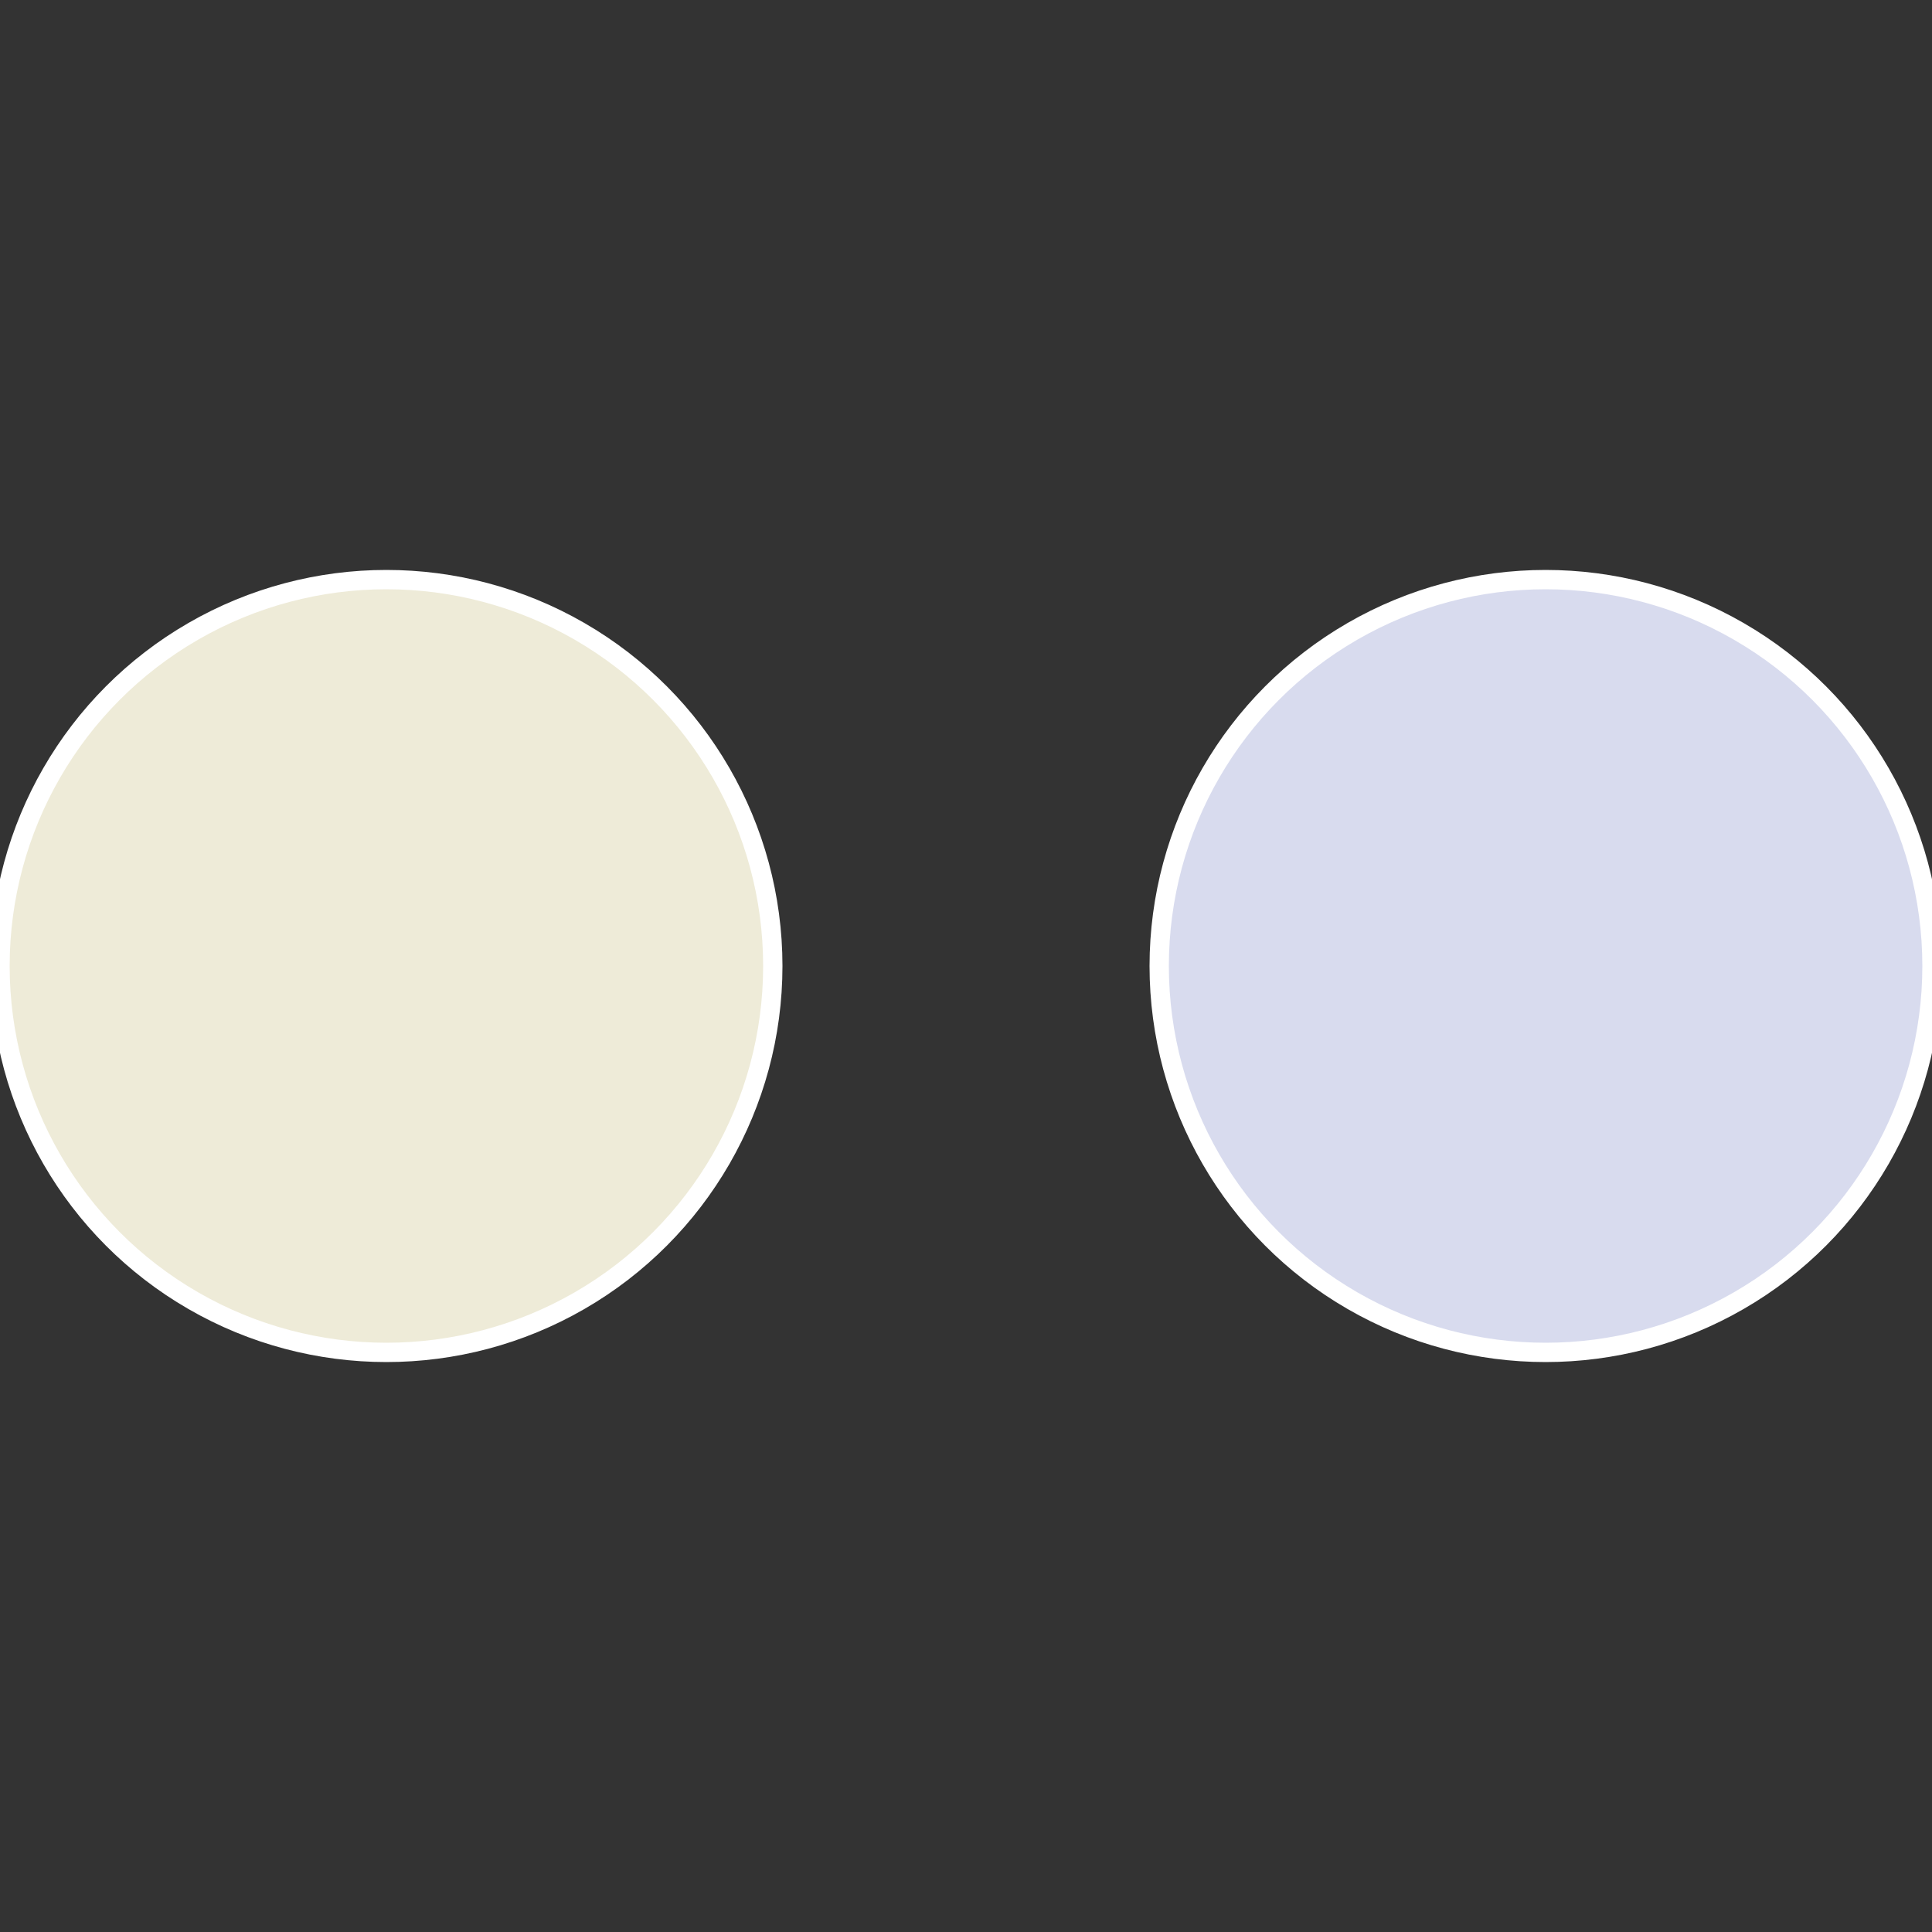
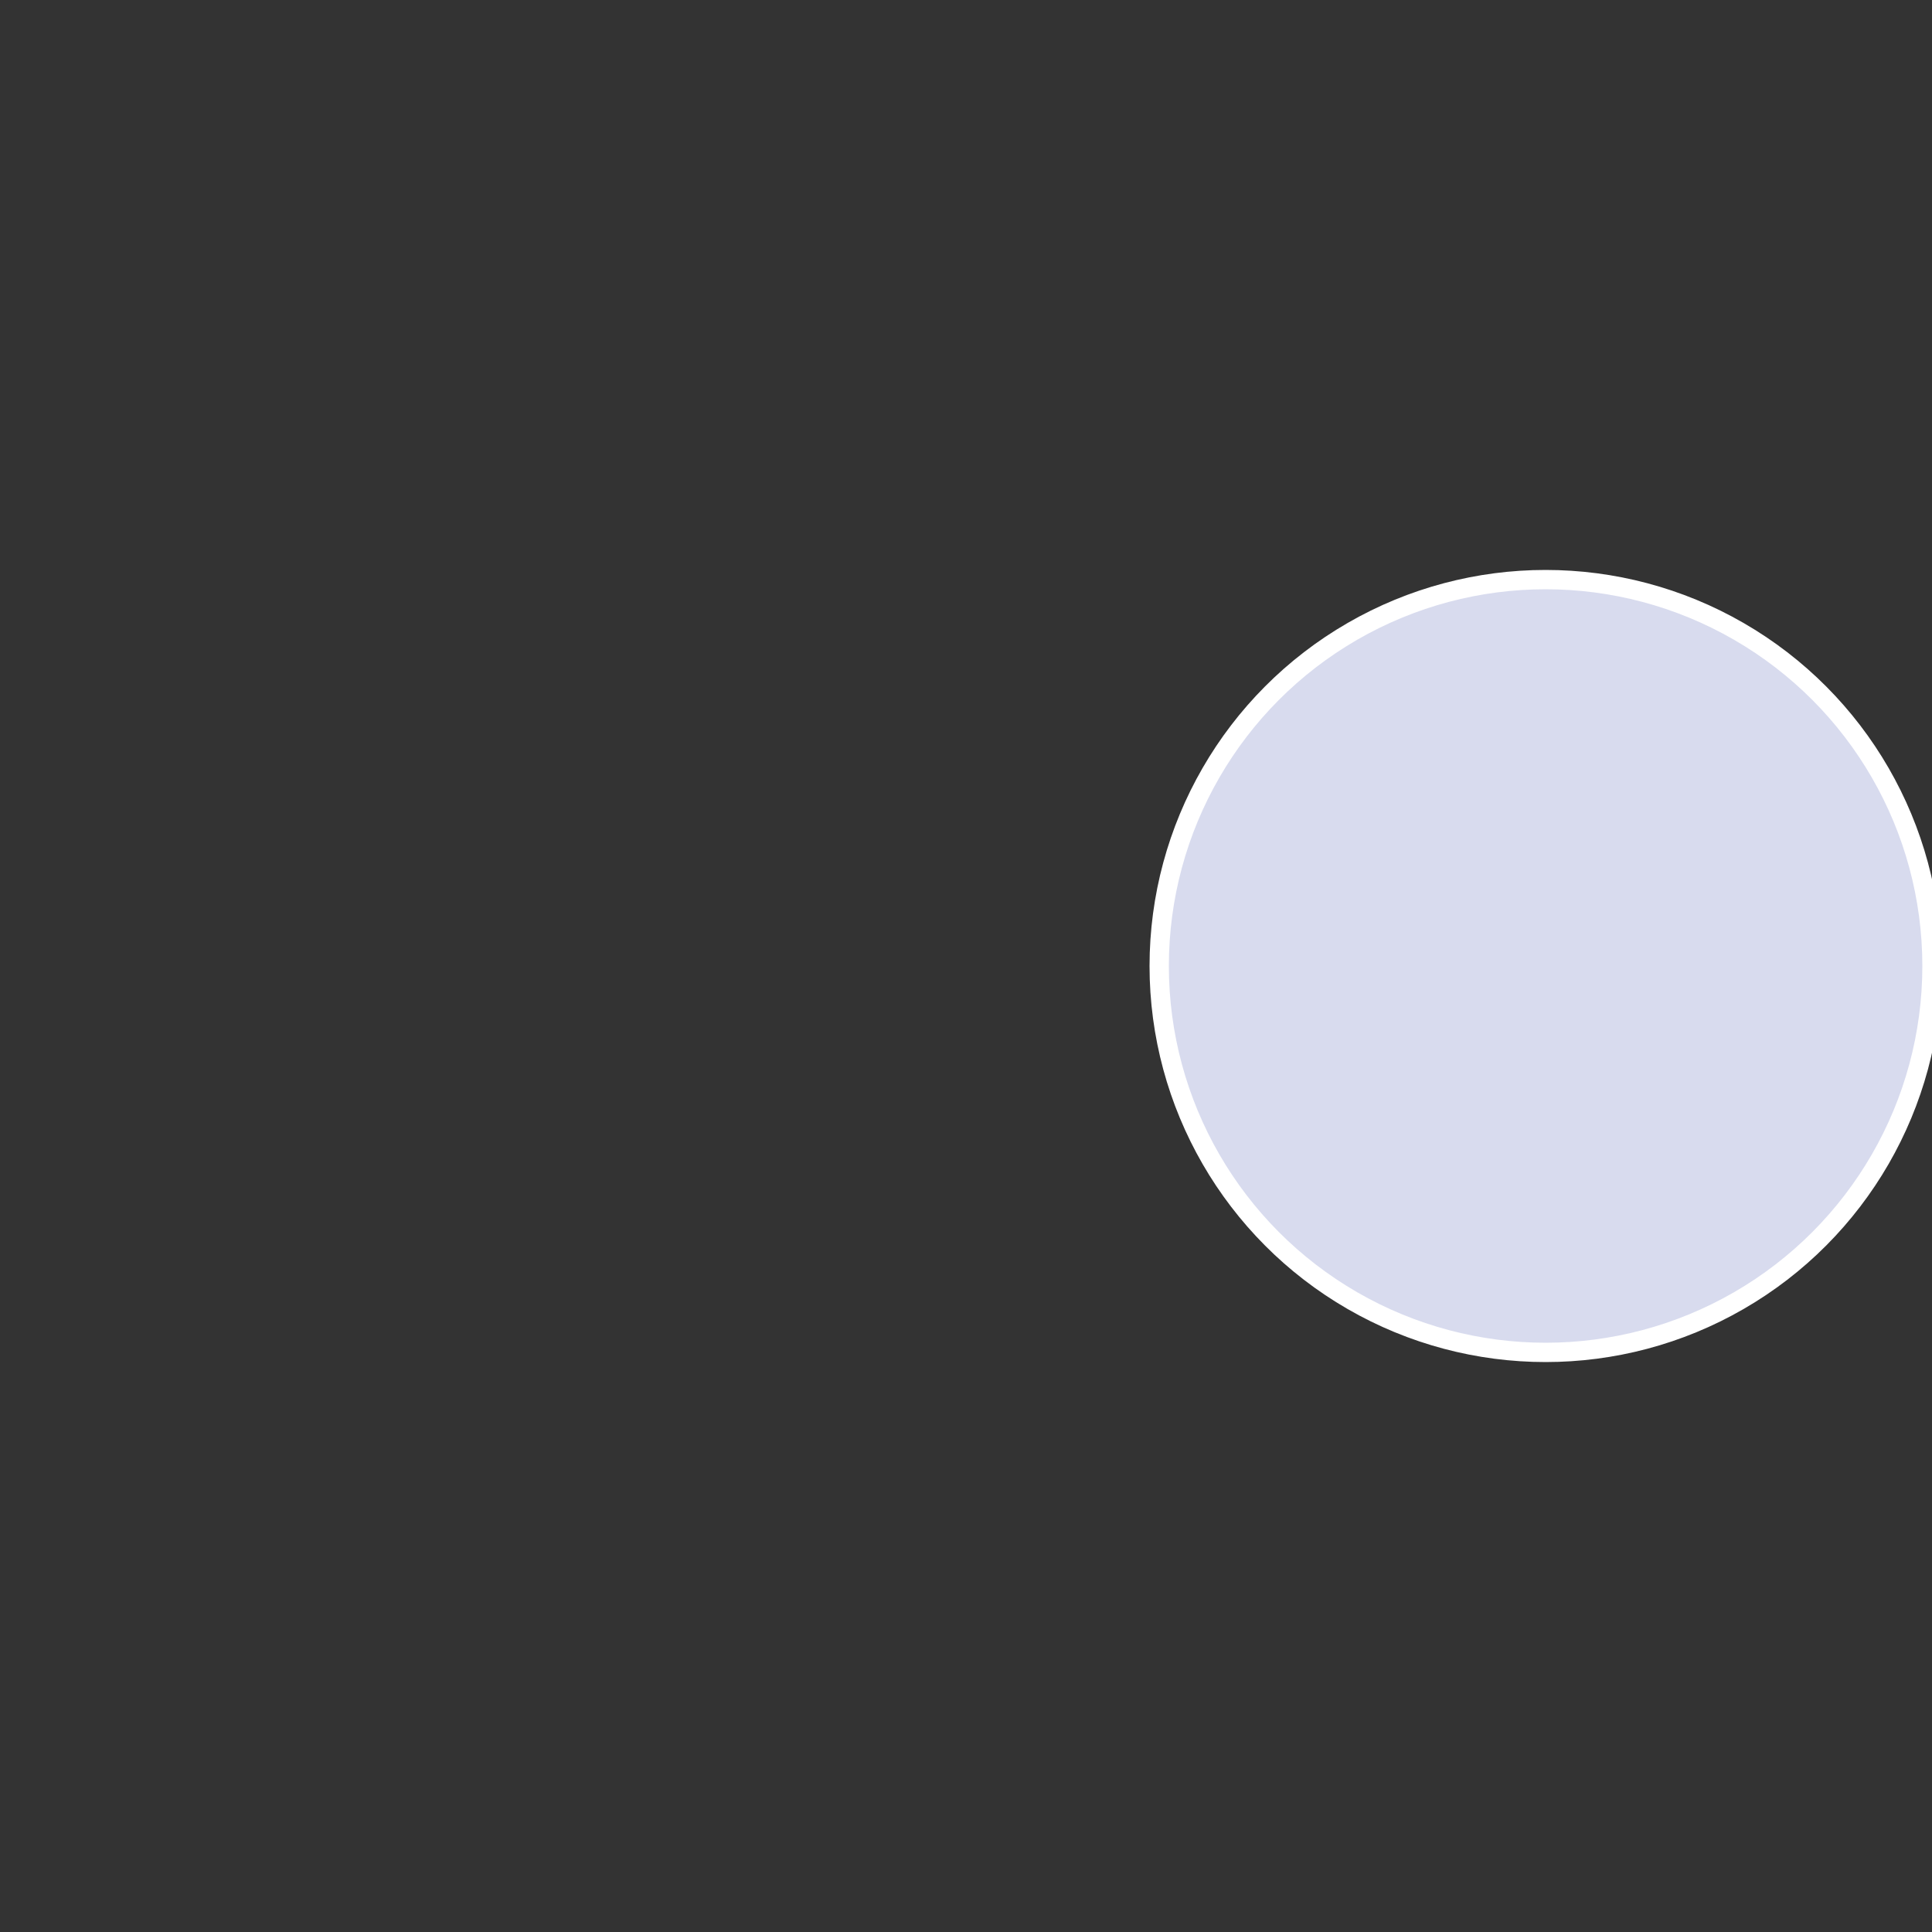
<svg xmlns="http://www.w3.org/2000/svg" width="500" height="500" viewBox="-1 -1 2 2">
  <rect x="-1" y="-1" width="2" height="2" fill="#333333" stroke="none" />
  <circle cx="0.6" cy="0" r="0.4" fill="#d8dbee" stroke="#fff" stroke-width="1%" />
-   <circle cx="-0.6" cy="7.3478807948841E-17" r="0.4" fill="#eeebd8" stroke="#fff" stroke-width="1%" />
</svg>